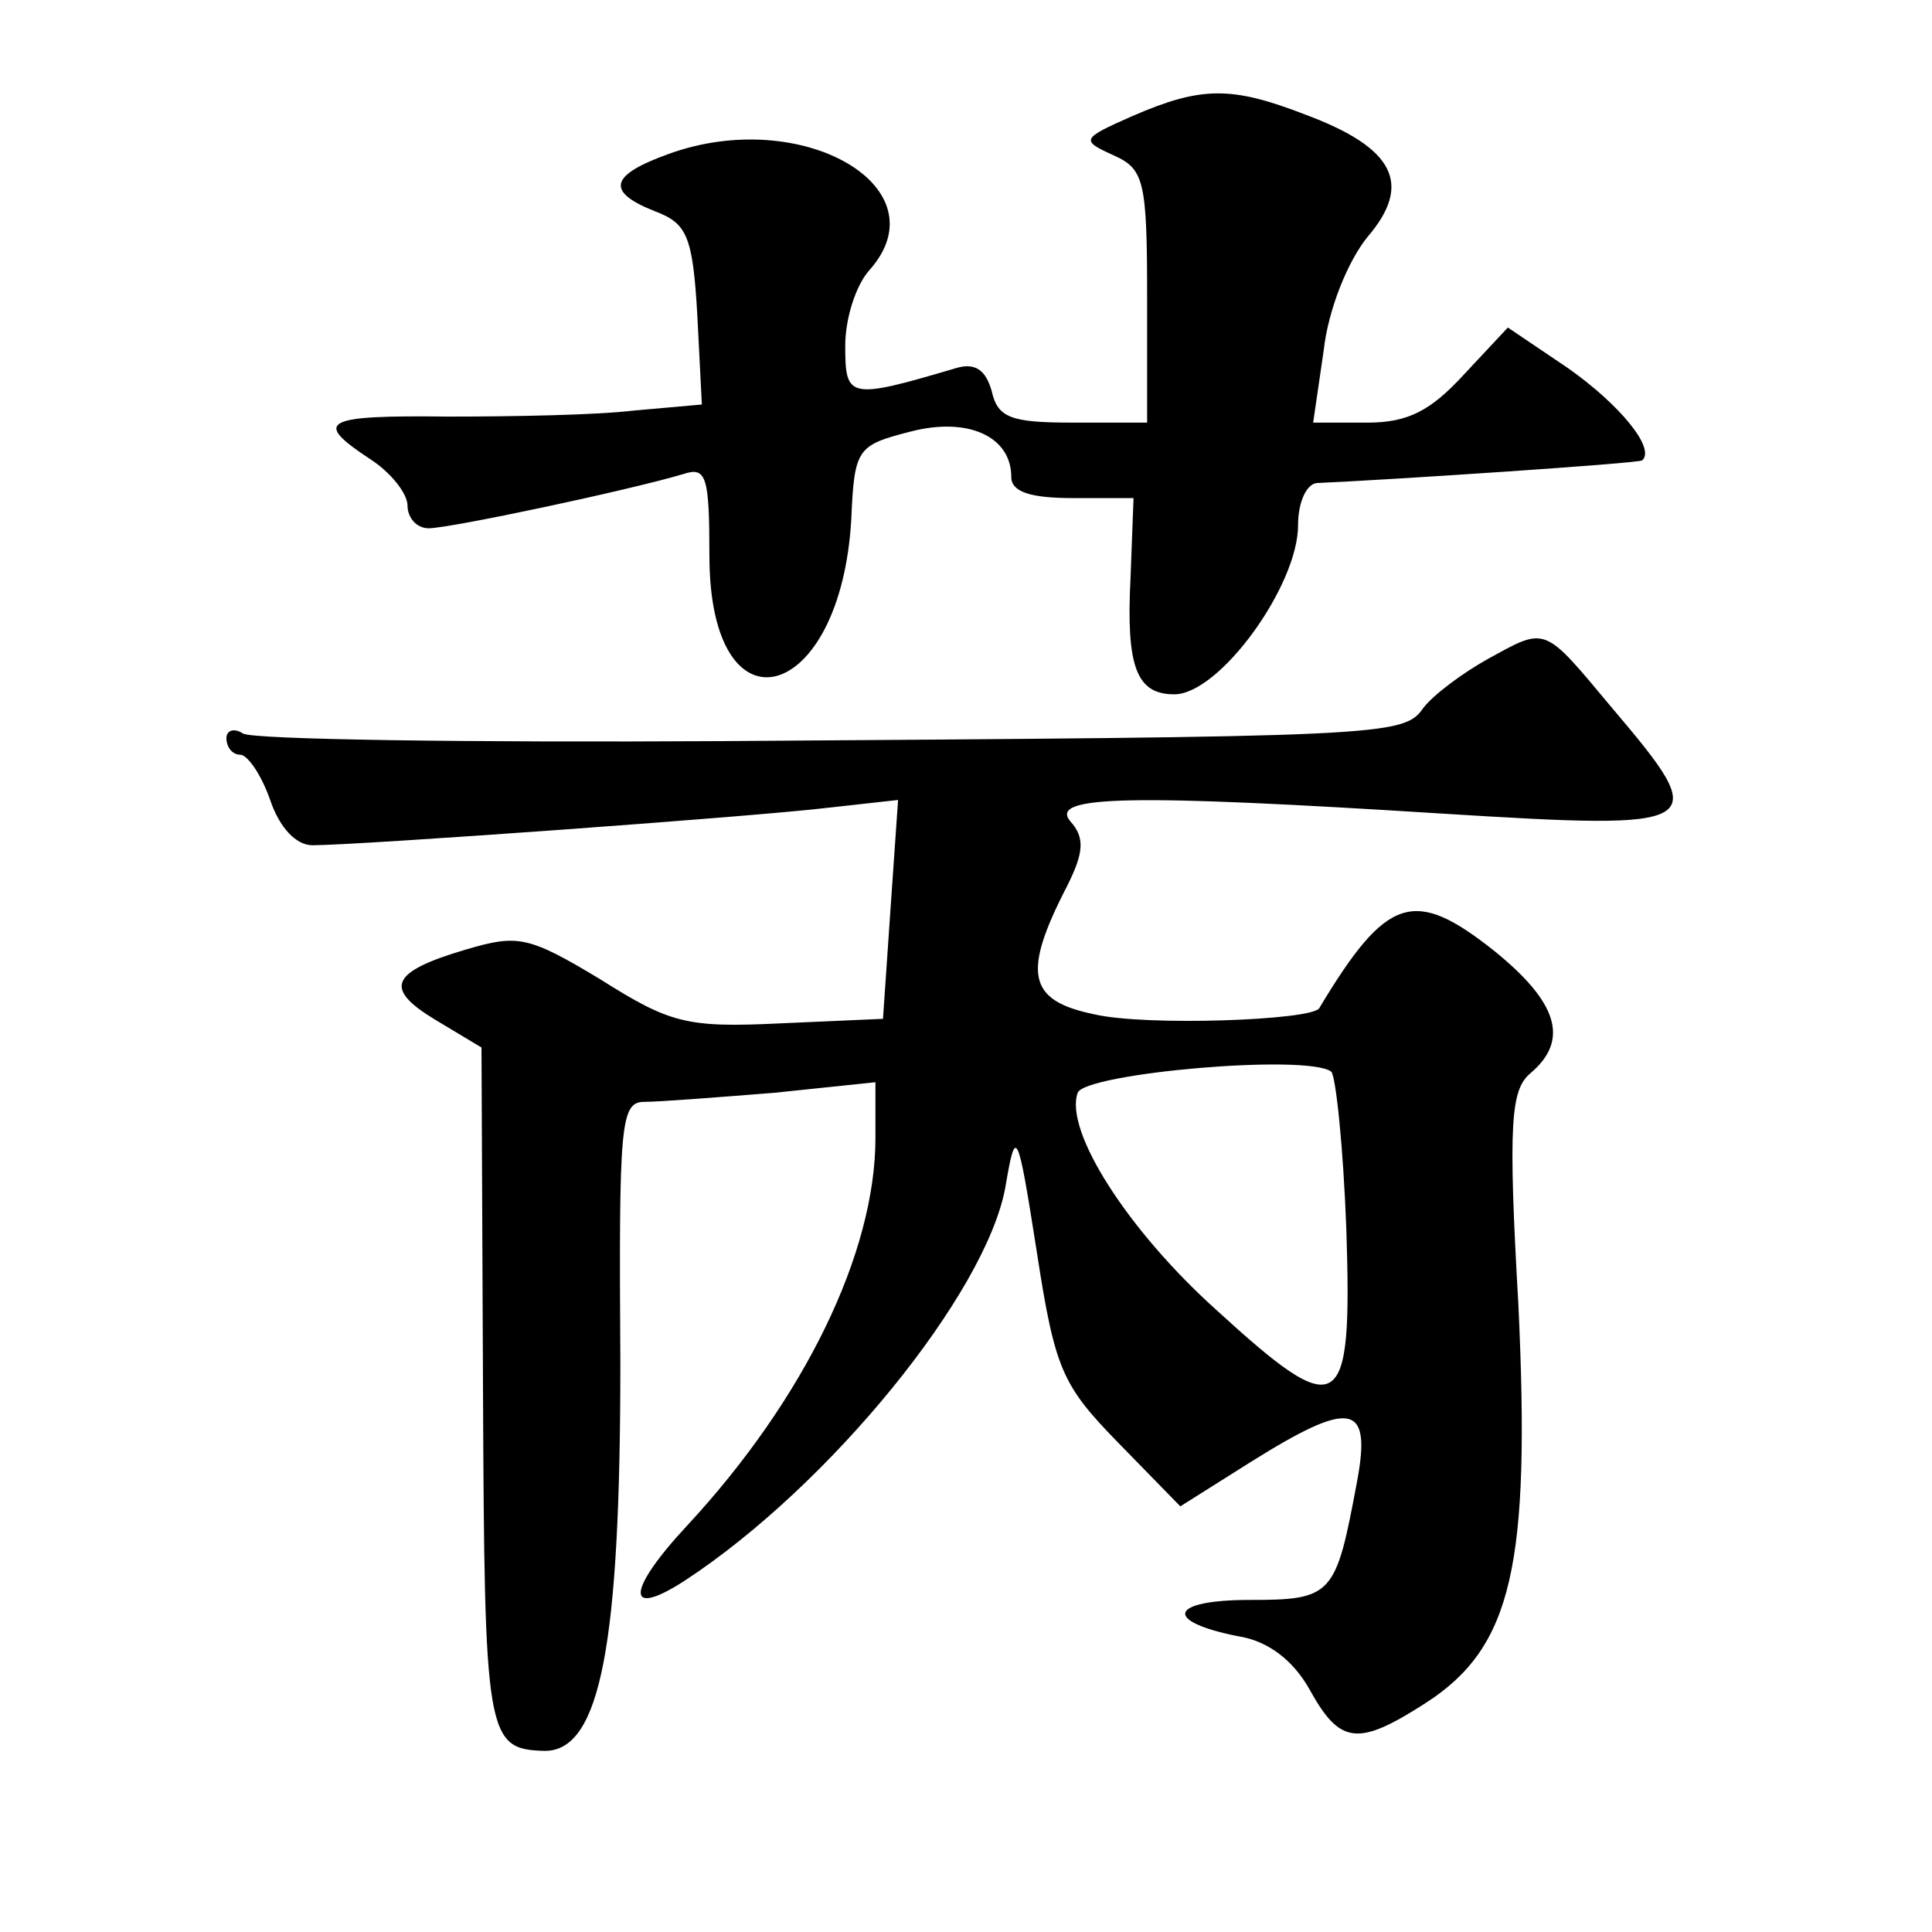
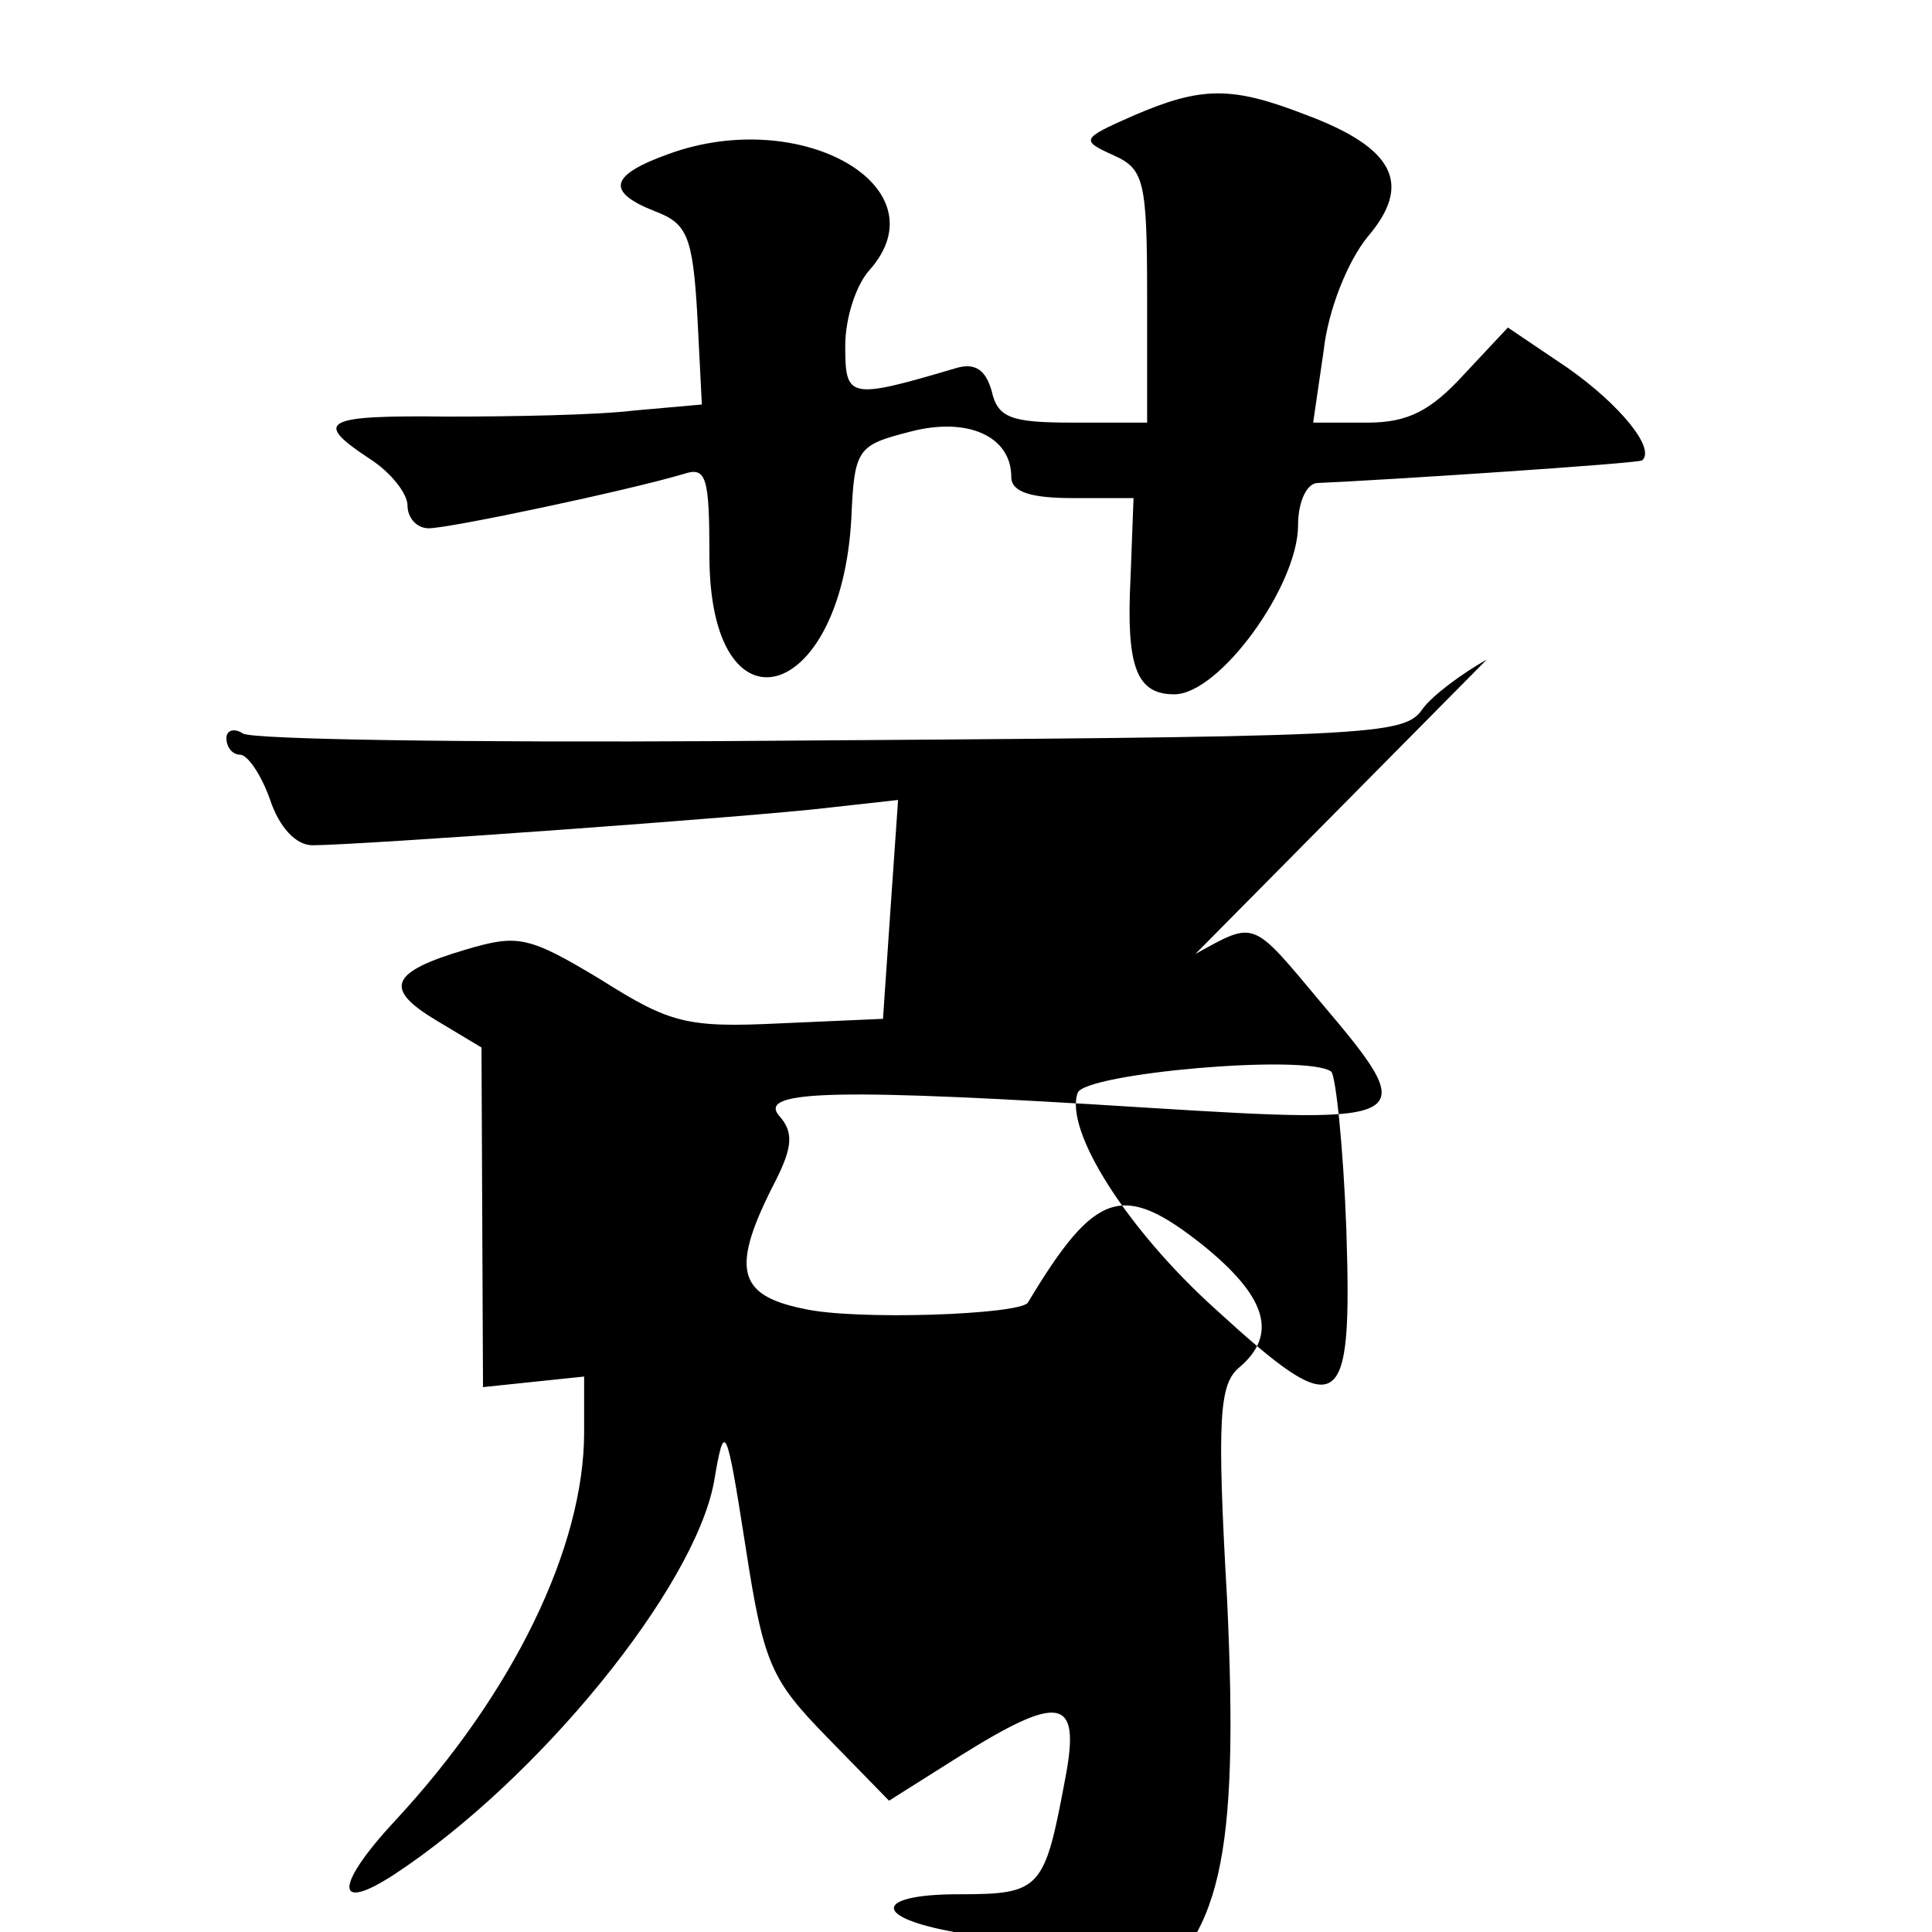
<svg xmlns="http://www.w3.org/2000/svg" version="1.0" width="128pt" height="128pt" viewBox="0 0 128 128" preserveAspectRatio="xMidYMid meet">
  <g transform="translate(0,128) scale(0.1,-0.1)" fill="#0" stroke="none">
-     <path d="M750 1203 c-34 -15 -34 -16 -12 -26 20 -9 22 -17 22 -94 l0 -83 -49 0 c-41 0 -50 3 -54 21 -4 14 -11 19 -24 15 -71 -21 -73 -20 -73 15 0 18 7 40 16 50 49 55 -45 109 -133 77 -39 -14 -42 -25 -9 -38 21 -8 25 -16 28 -69 l3 -59 -45 -4 c-25 -3 -80 -4 -123 -4 -83 1 -90 -3 -52 -28 14 -9 25 -23 25 -31 0 -8 6 -15 14 -15 14 0 132 25 169 36 15 5 17 -2 17 -54 0 -122 87 -99 94 24 2 47 4 49 39 58 38 10 67 -3 67 -30 0 -10 13 -14 41 -14 l40 0 -2 -53 c-3 -59 4 -77 29 -77 30 0 82 72 82 112 0 16 6 28 13 28 46 2 213 13 215 15 9 8 -15 37 -49 61 l-40 27 -29 -31 c-22 -24 -37 -32 -64 -32 l-36 0 7 48 c3 27 16 59 29 75 30 35 18 59 -41 81 -49 19 -69 19 -115 -1z M985 843 c-16 -9 -35 -23 -42 -32 -13 -19 -26 -19 -464 -22 -169 -1 -311 1 -318 5 -6 4 -11 2 -11 -3 0 -6 4 -11 9 -11 5 0 14 -13 20 -30 6 -18 17 -30 28 -30 30 0 294 19 343 25 l45 5 -5 -72 -5 -73 -68 -3 c-62 -3 -73 0 -119 29 -48 29 -55 30 -89 20 -51 -15 -55 -26 -20 -47 l30 -18 1 -225 c1 -232 2 -240 41 -241 37 0 50 71 50 257 -1 159 0 173 16 173 10 0 48 3 86 6 l67 7 0 -37 c0 -76 -47 -173 -125 -257 -40 -43 -41 -62 -1 -36 96 63 199 190 212 260 7 41 8 40 21 -43 12 -78 17 -88 54 -126 l41 -42 46 29 c67 42 81 40 71 -13 -14 -75 -16 -78 -71 -78 -53 0 -58 -14 -8 -24 20 -3 37 -16 48 -36 20 -36 32 -37 77 -8 57 37 69 91 61 263 -7 122 -5 143 8 154 26 22 18 47 -24 81 -53 42 -71 37 -116 -38 -5 -8 -115 -12 -149 -4 -44 9 -48 27 -18 85 11 22 12 32 2 43 -14 17 40 18 246 5 177 -11 180 -9 113 70 -46 55 -43 54 -83 32z m-93 -378 c4 -123 -4 -128 -86 -53 -59 53 -101 119 -92 144 5 13 152 26 168 14 3 -3 8 -50 10 -105z" />
+     <path d="M750 1203 c-34 -15 -34 -16 -12 -26 20 -9 22 -17 22 -94 l0 -83 -49 0 c-41 0 -50 3 -54 21 -4 14 -11 19 -24 15 -71 -21 -73 -20 -73 15 0 18 7 40 16 50 49 55 -45 109 -133 77 -39 -14 -42 -25 -9 -38 21 -8 25 -16 28 -69 l3 -59 -45 -4 c-25 -3 -80 -4 -123 -4 -83 1 -90 -3 -52 -28 14 -9 25 -23 25 -31 0 -8 6 -15 14 -15 14 0 132 25 169 36 15 5 17 -2 17 -54 0 -122 87 -99 94 24 2 47 4 49 39 58 38 10 67 -3 67 -30 0 -10 13 -14 41 -14 l40 0 -2 -53 c-3 -59 4 -77 29 -77 30 0 82 72 82 112 0 16 6 28 13 28 46 2 213 13 215 15 9 8 -15 37 -49 61 l-40 27 -29 -31 c-22 -24 -37 -32 -64 -32 l-36 0 7 48 c3 27 16 59 29 75 30 35 18 59 -41 81 -49 19 -69 19 -115 -1z M985 843 c-16 -9 -35 -23 -42 -32 -13 -19 -26 -19 -464 -22 -169 -1 -311 1 -318 5 -6 4 -11 2 -11 -3 0 -6 4 -11 9 -11 5 0 14 -13 20 -30 6 -18 17 -30 28 -30 30 0 294 19 343 25 l45 5 -5 -72 -5 -73 -68 -3 c-62 -3 -73 0 -119 29 -48 29 -55 30 -89 20 -51 -15 -55 -26 -20 -47 l30 -18 1 -225 l67 7 0 -37 c0 -76 -47 -173 -125 -257 -40 -43 -41 -62 -1 -36 96 63 199 190 212 260 7 41 8 40 21 -43 12 -78 17 -88 54 -126 l41 -42 46 29 c67 42 81 40 71 -13 -14 -75 -16 -78 -71 -78 -53 0 -58 -14 -8 -24 20 -3 37 -16 48 -36 20 -36 32 -37 77 -8 57 37 69 91 61 263 -7 122 -5 143 8 154 26 22 18 47 -24 81 -53 42 -71 37 -116 -38 -5 -8 -115 -12 -149 -4 -44 9 -48 27 -18 85 11 22 12 32 2 43 -14 17 40 18 246 5 177 -11 180 -9 113 70 -46 55 -43 54 -83 32z m-93 -378 c4 -123 -4 -128 -86 -53 -59 53 -101 119 -92 144 5 13 152 26 168 14 3 -3 8 -50 10 -105z" />
  </g>
</svg>